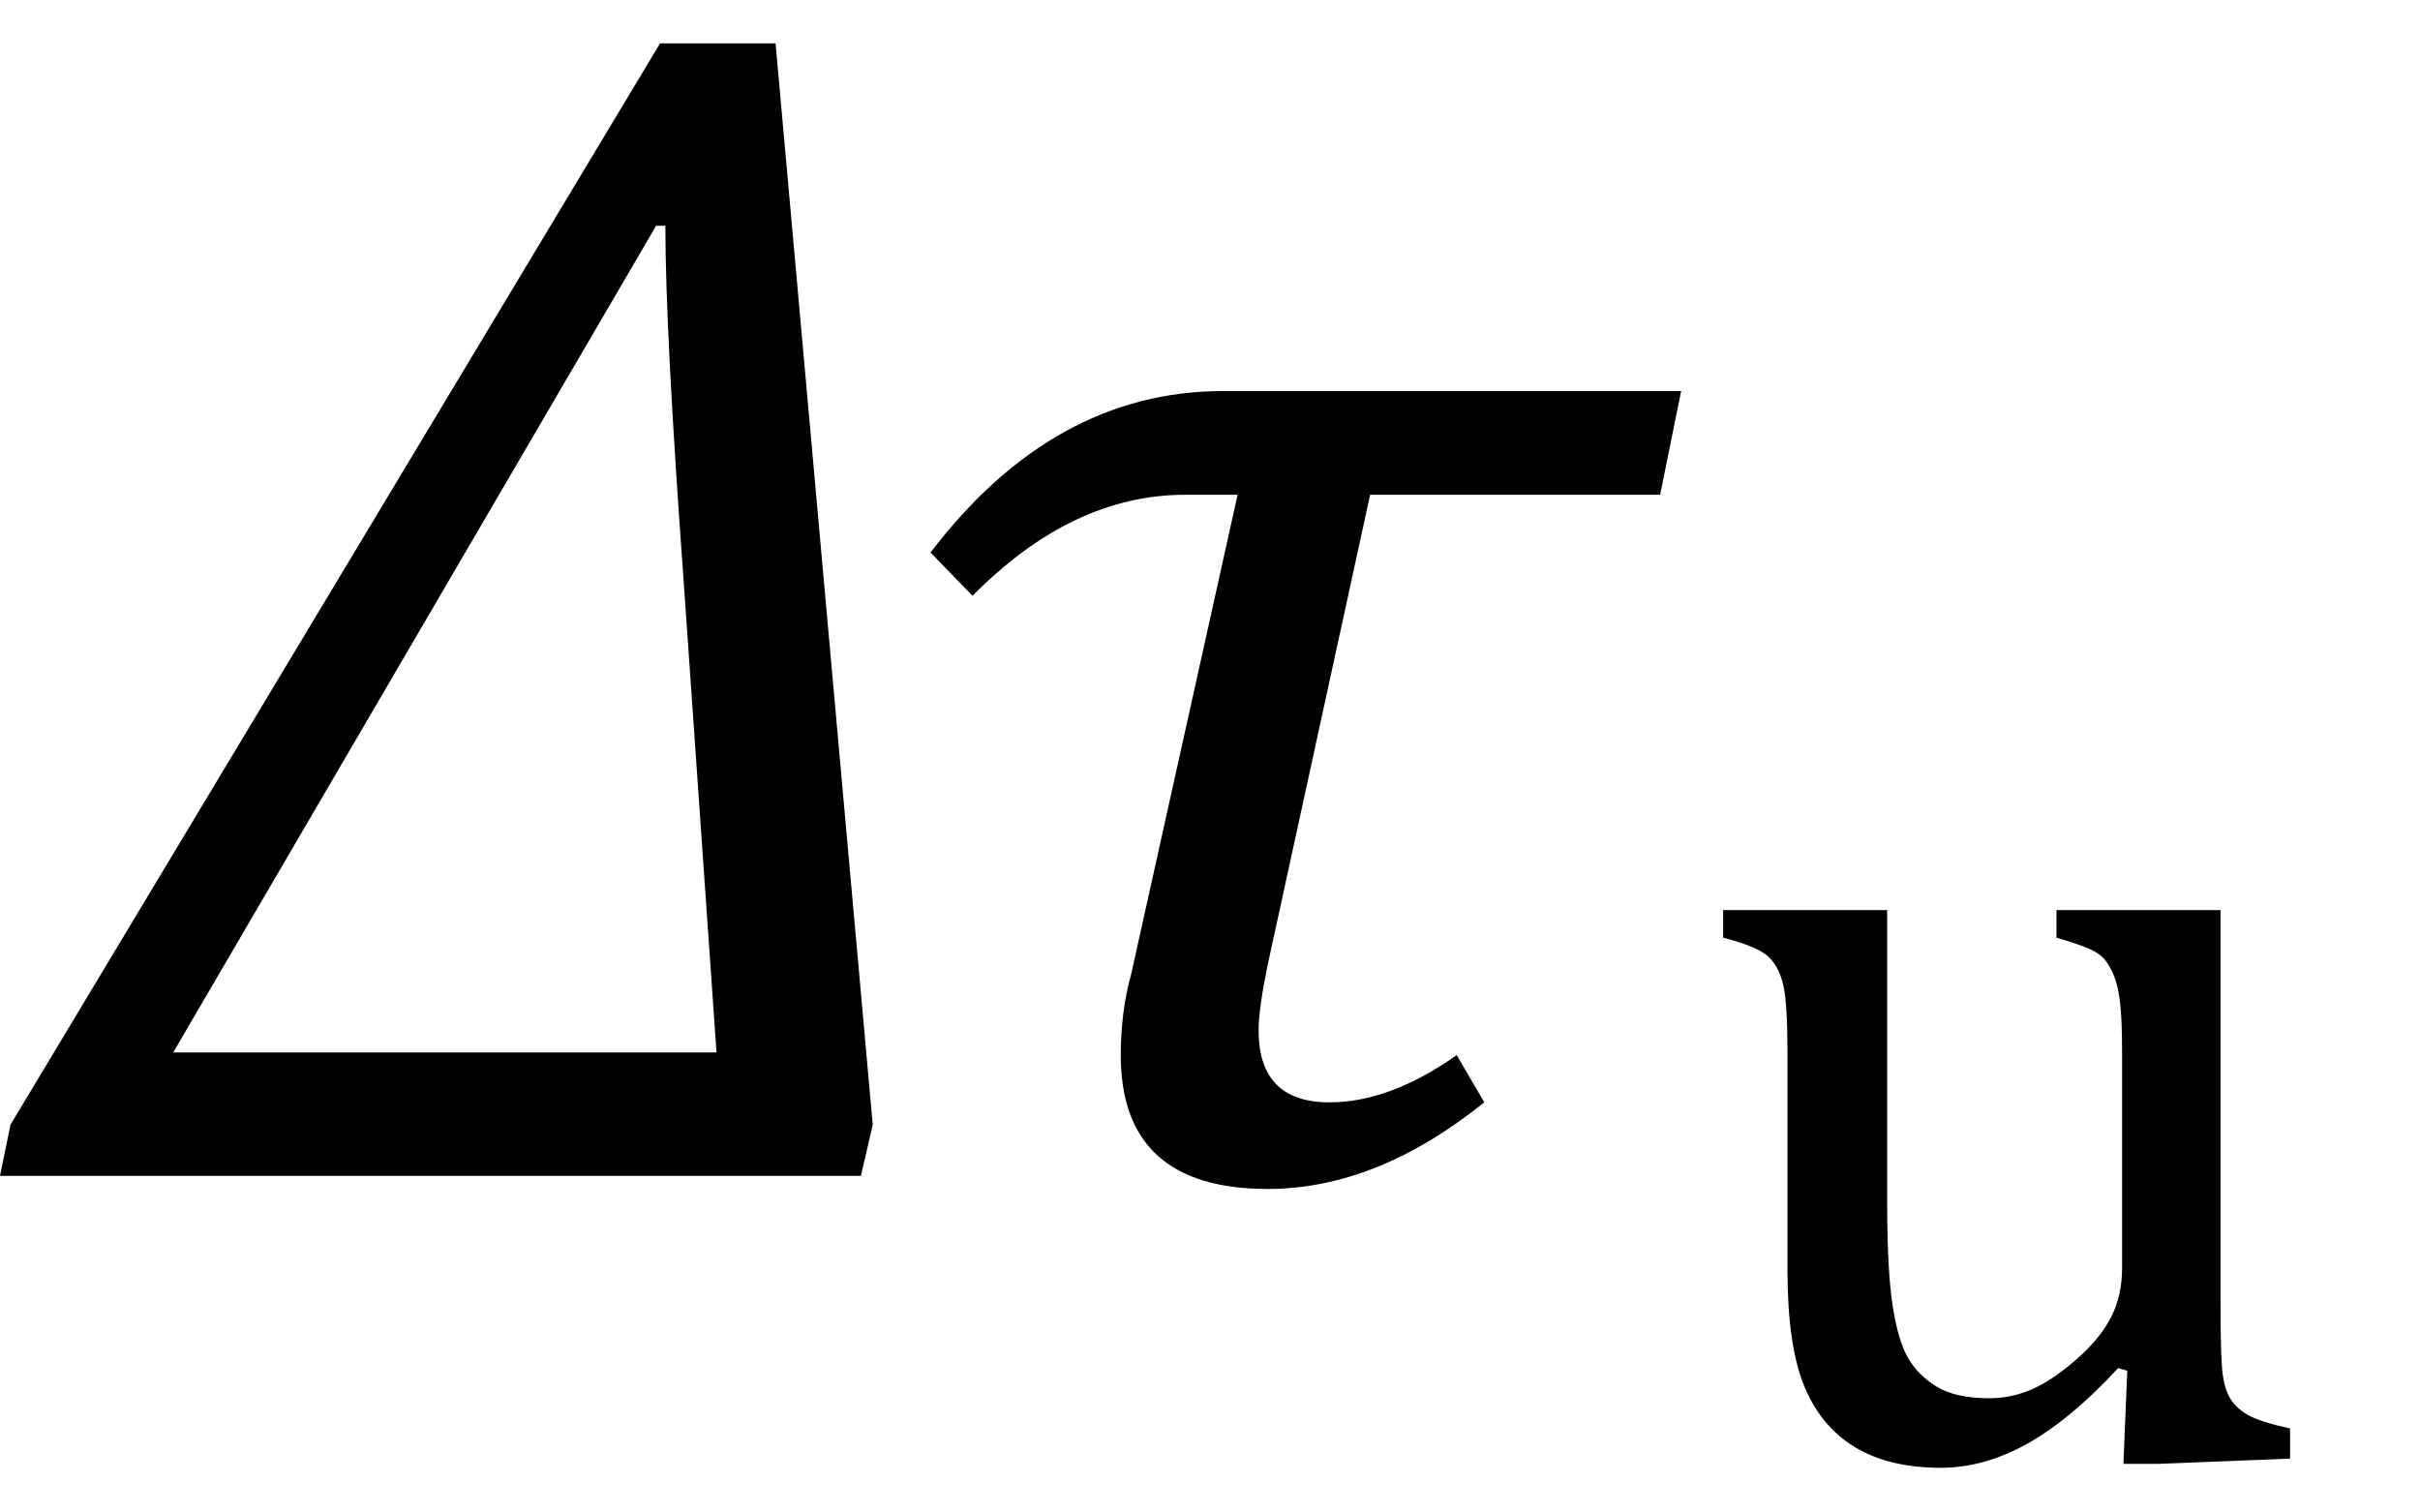
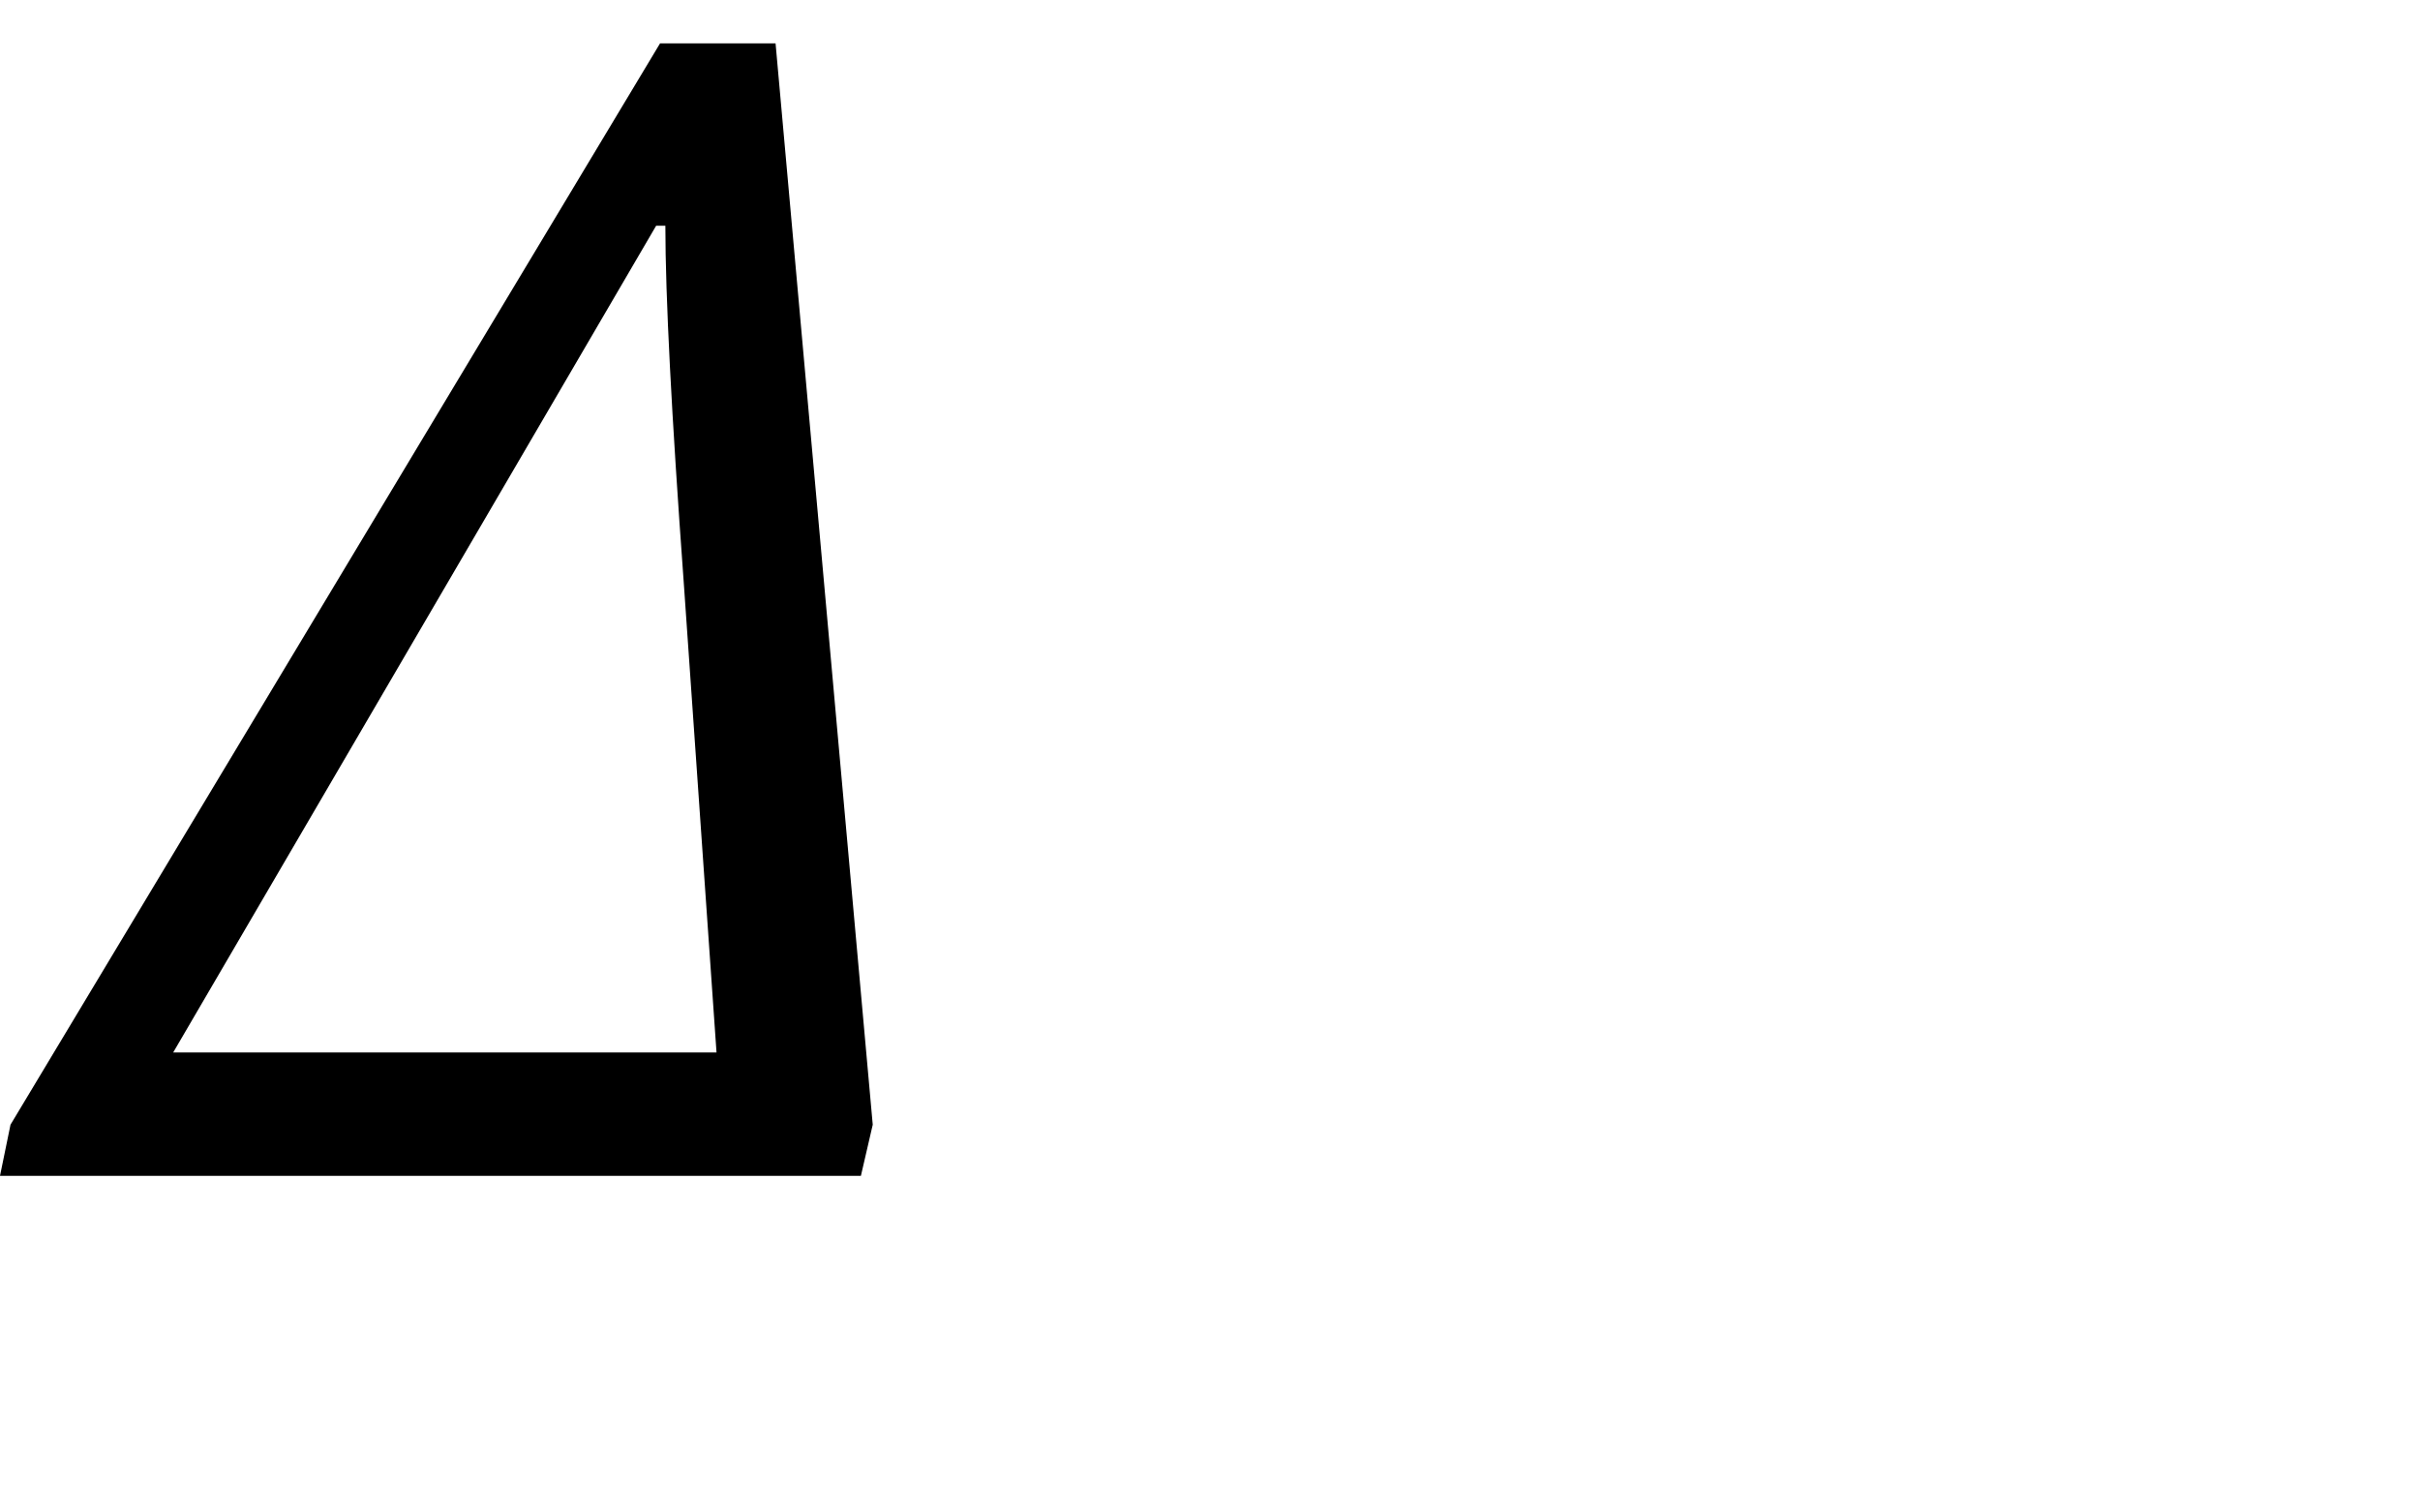
<svg xmlns="http://www.w3.org/2000/svg" stroke-dasharray="none" shape-rendering="auto" font-family="'Dialog'" width="28.813" text-rendering="auto" fill-opacity="1" contentScriptType="text/ecmascript" color-interpolation="auto" color-rendering="auto" preserveAspectRatio="xMidYMid meet" font-size="12" fill="black" stroke="black" image-rendering="auto" stroke-miterlimit="10" zoomAndPan="magnify" version="1.0" stroke-linecap="square" stroke-linejoin="miter" contentStyleType="text/css" font-style="normal" height="18" stroke-width="1" stroke-dashoffset="0" font-weight="normal" stroke-opacity="1" y="-4">
  <defs id="genericDefs" />
  <g>
    <g text-rendering="optimizeLegibility" transform="translate(0.5,14)" color-rendering="optimizeQuality" color-interpolation="linearRGB" image-rendering="optimizeQuality">
      <path d="M9.75 0 L-0.5 0 L-0.375 -0.609 L7.359 -13.484 L8.734 -13.484 L9.891 -0.609 L9.75 0 ZM7.641 -7.062 Q7.422 -10.062 7.422 -11.312 L7.312 -11.312 L1.562 -1.469 L8.031 -1.469 L7.641 -7.062 Z" stroke="none" />
    </g>
    <g text-rendering="optimizeLegibility" transform="translate(10.391,14)" color-rendering="optimizeQuality" color-interpolation="linearRGB" image-rendering="optimizeQuality">
-       <path d="M9.375 -8.109 L5.922 -8.109 L4.703 -2.516 Q4.594 -1.984 4.594 -1.734 Q4.594 -0.875 5.438 -0.875 Q6.156 -0.875 6.953 -1.438 L7.281 -0.875 Q6 0.156 4.703 0.156 Q2.953 0.156 2.953 -1.438 Q2.953 -1.953 3.078 -2.406 L4.344 -8.109 L3.719 -8.109 Q2.375 -8.109 1.188 -6.906 L0.688 -7.422 Q2.156 -9.344 4.172 -9.344 L9.625 -9.344 L9.375 -8.109 Z" stroke="none" />
-     </g>
+       </g>
    <g text-rendering="optimizeLegibility" transform="translate(20.016,17.367)" color-rendering="optimizeQuality" color-interpolation="linearRGB" image-rendering="optimizeQuality">
-       <path d="M0.5 -6.531 L2.453 -6.531 L2.453 -3.062 Q2.453 -2.25 2.516 -1.836 Q2.578 -1.422 2.695 -1.211 Q2.812 -1 3.039 -0.859 Q3.266 -0.719 3.672 -0.719 Q3.922 -0.719 4.164 -0.82 Q4.406 -0.922 4.695 -1.172 Q4.984 -1.422 5.117 -1.68 Q5.25 -1.938 5.25 -2.266 L5.25 -4.828 Q5.25 -5.219 5.227 -5.422 Q5.203 -5.625 5.156 -5.742 Q5.109 -5.859 5.047 -5.938 Q4.984 -6.016 4.859 -6.07 Q4.734 -6.125 4.469 -6.203 L4.469 -6.531 L6.422 -6.531 L6.422 -1.859 Q6.422 -1.344 6.438 -1.109 Q6.453 -0.875 6.523 -0.742 Q6.594 -0.609 6.742 -0.523 Q6.891 -0.438 7.25 -0.359 L7.25 0 L5.688 0.062 L5.266 0.062 L5.312 -1.047 L5.203 -1.078 Q4.641 -0.469 4.125 -0.18 Q3.609 0.109 3.094 0.109 Q2.469 0.109 2.062 -0.141 Q1.656 -0.391 1.461 -0.875 Q1.266 -1.359 1.266 -2.25 L1.266 -4.828 Q1.266 -5.406 1.219 -5.625 Q1.172 -5.844 1.047 -5.969 Q0.922 -6.094 0.5 -6.203 L0.5 -6.531 Z" stroke="none" />
-     </g>
+       </g>
  </g>
</svg>